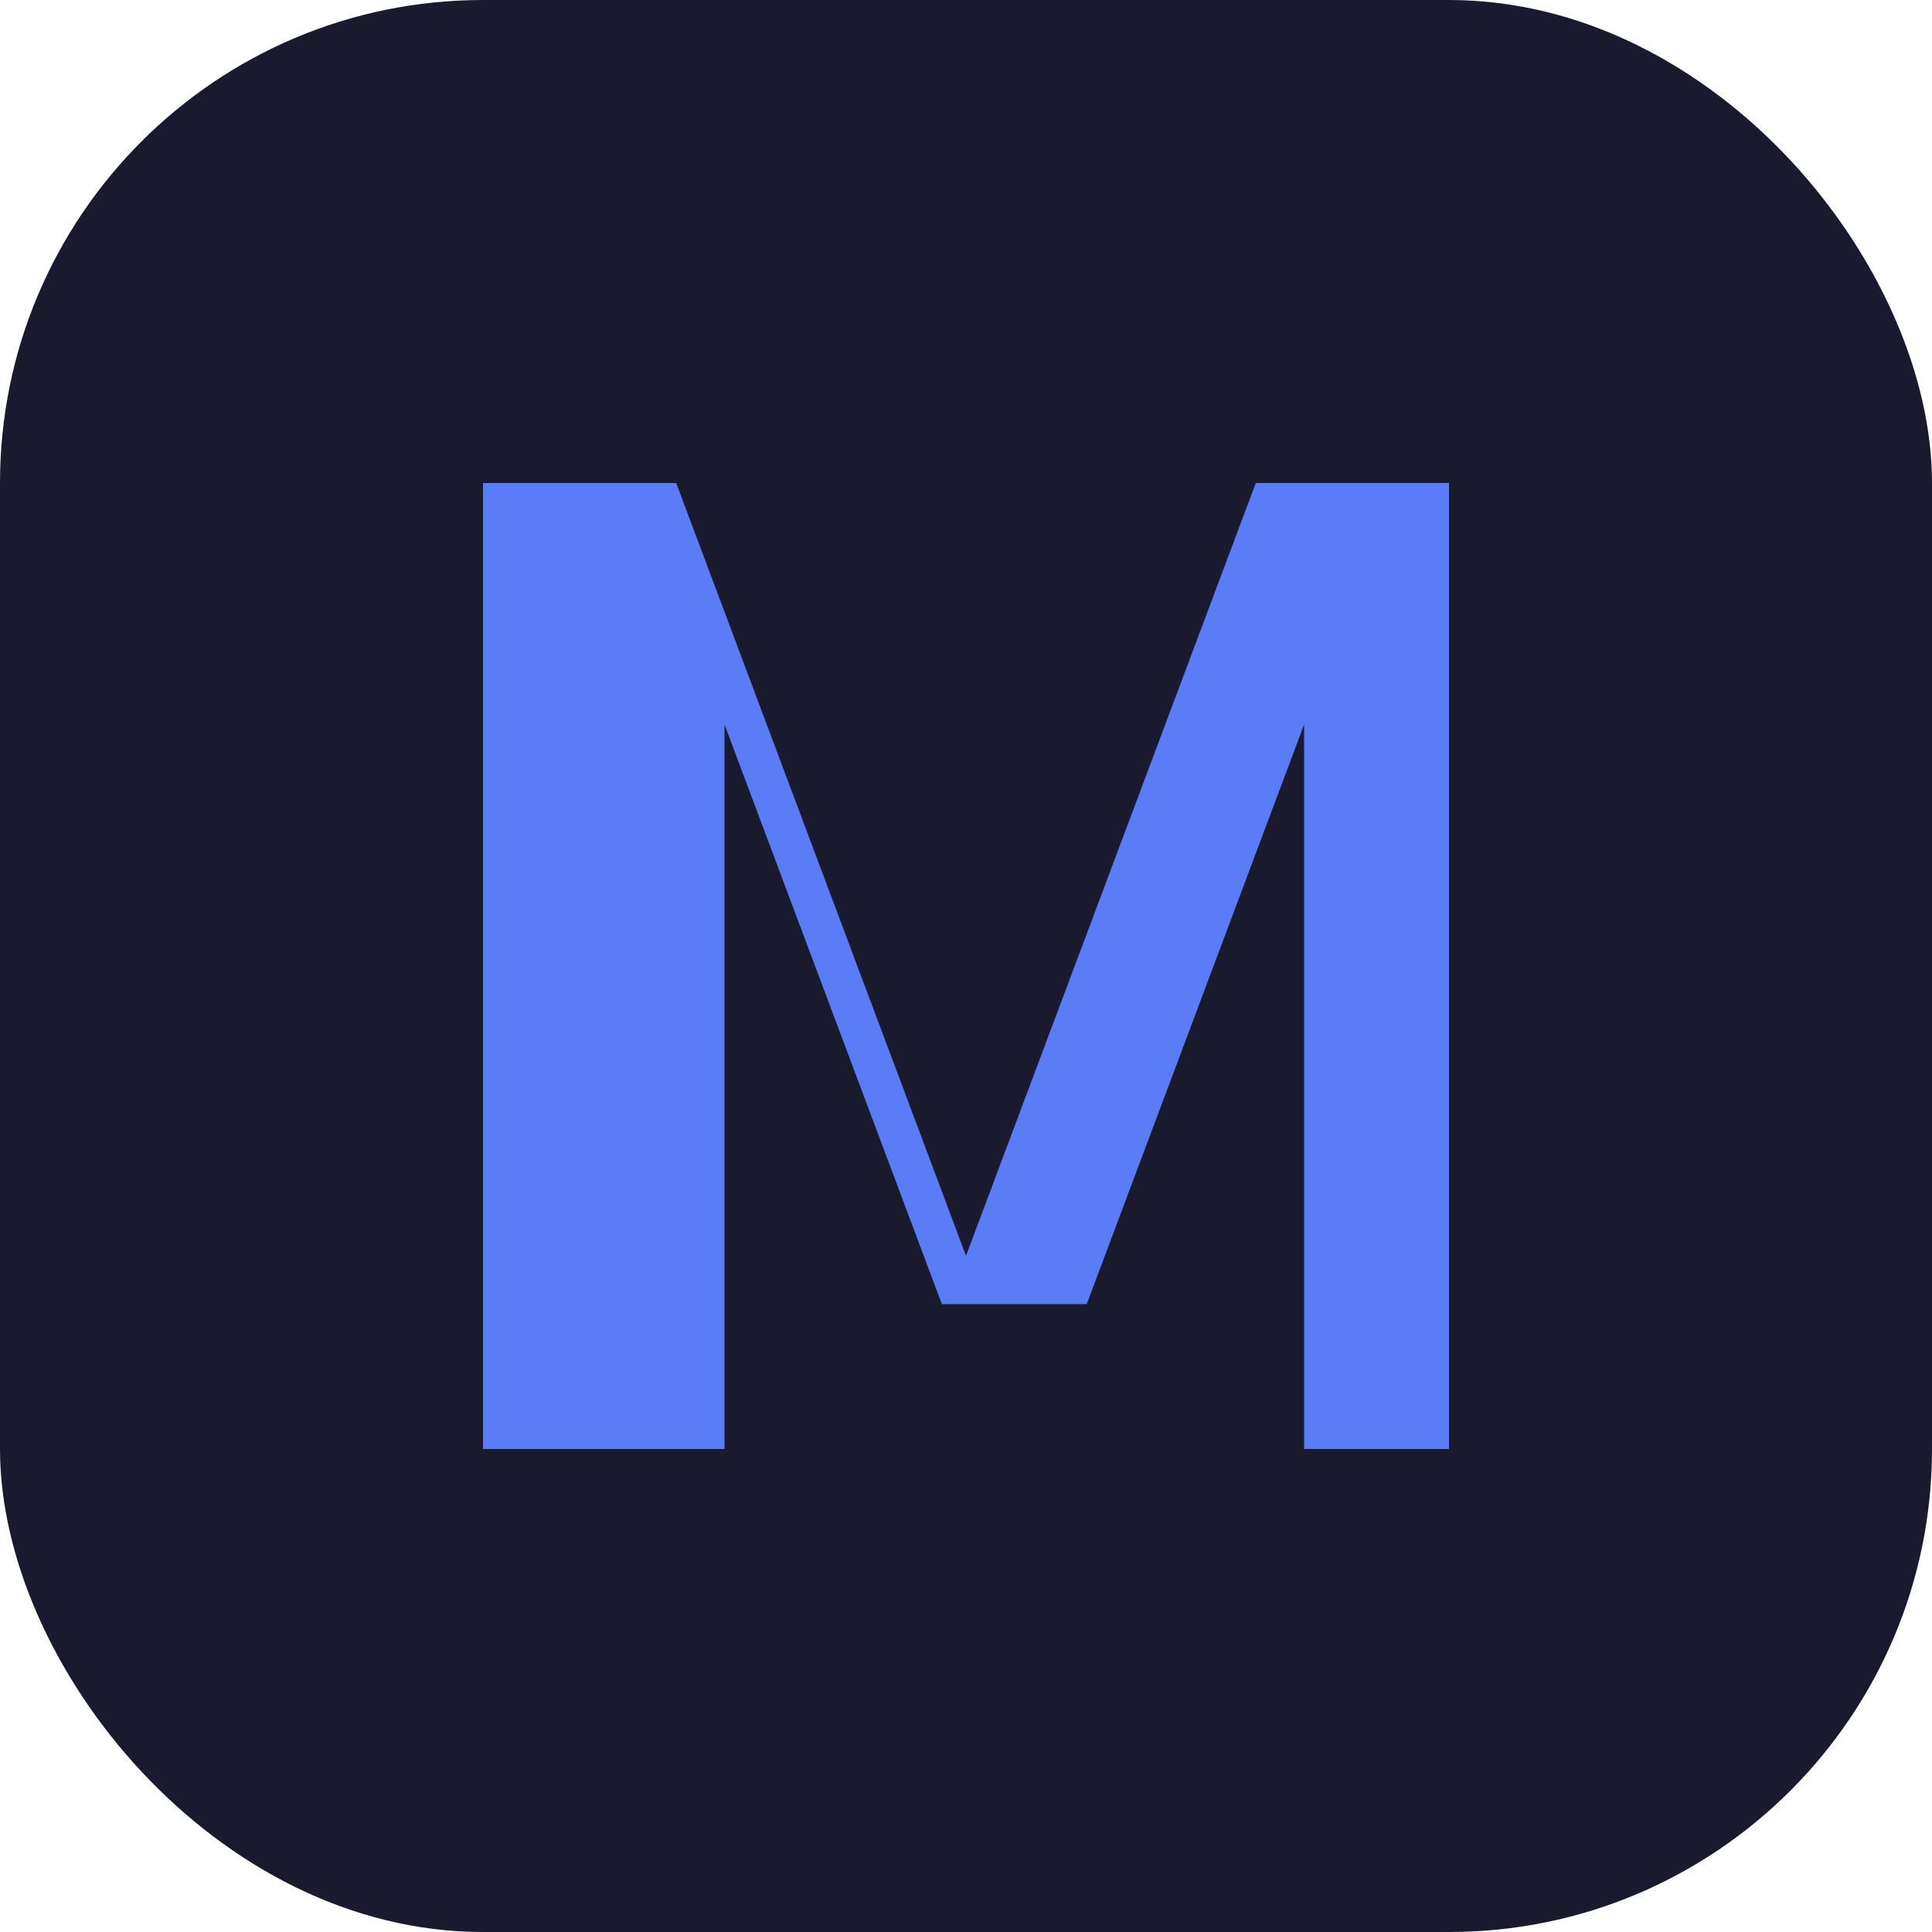
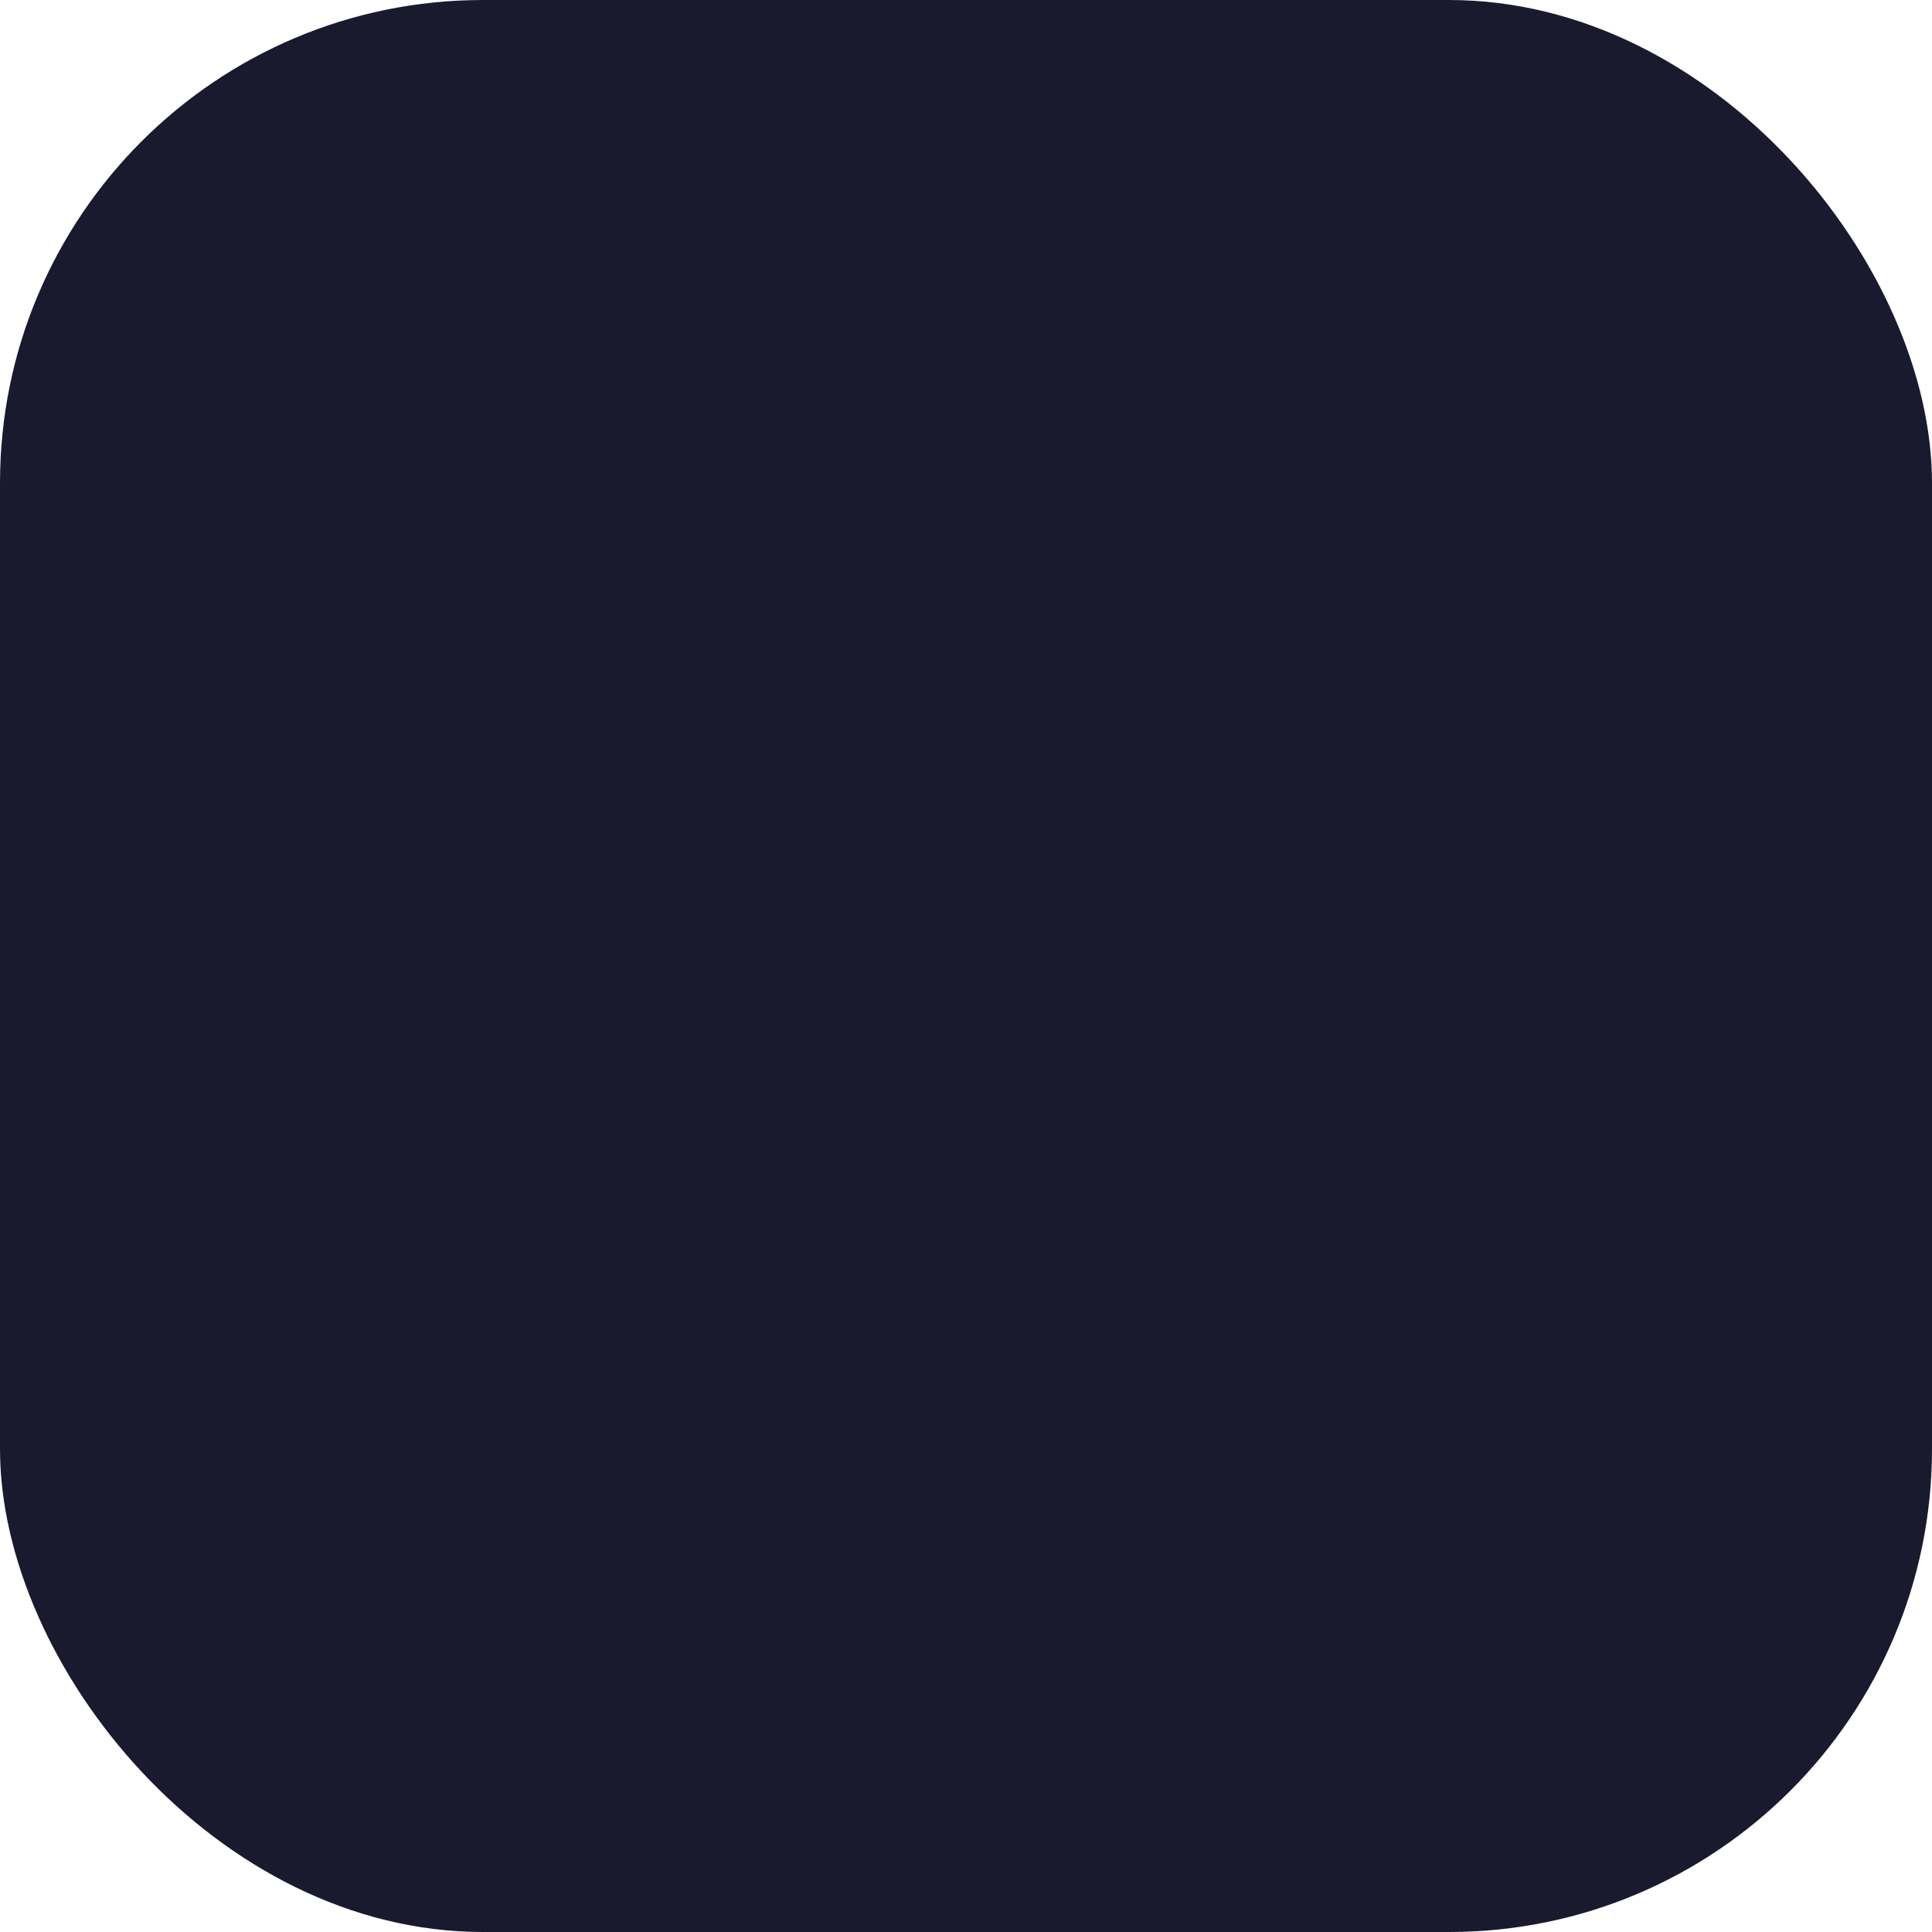
<svg xmlns="http://www.w3.org/2000/svg" width="32" height="32" viewBox="0 0 32 32" fill="none">
  <rect width="32" height="32" rx="8" fill="#1a1a2e" />
-   <path d="M8 24V8h3.2l4.8 12.8L20.8 8H24v16h-2.4V12l-3.6 9.6h-2.4L12 12v12H8z" fill="#5a7cf7" />
</svg>